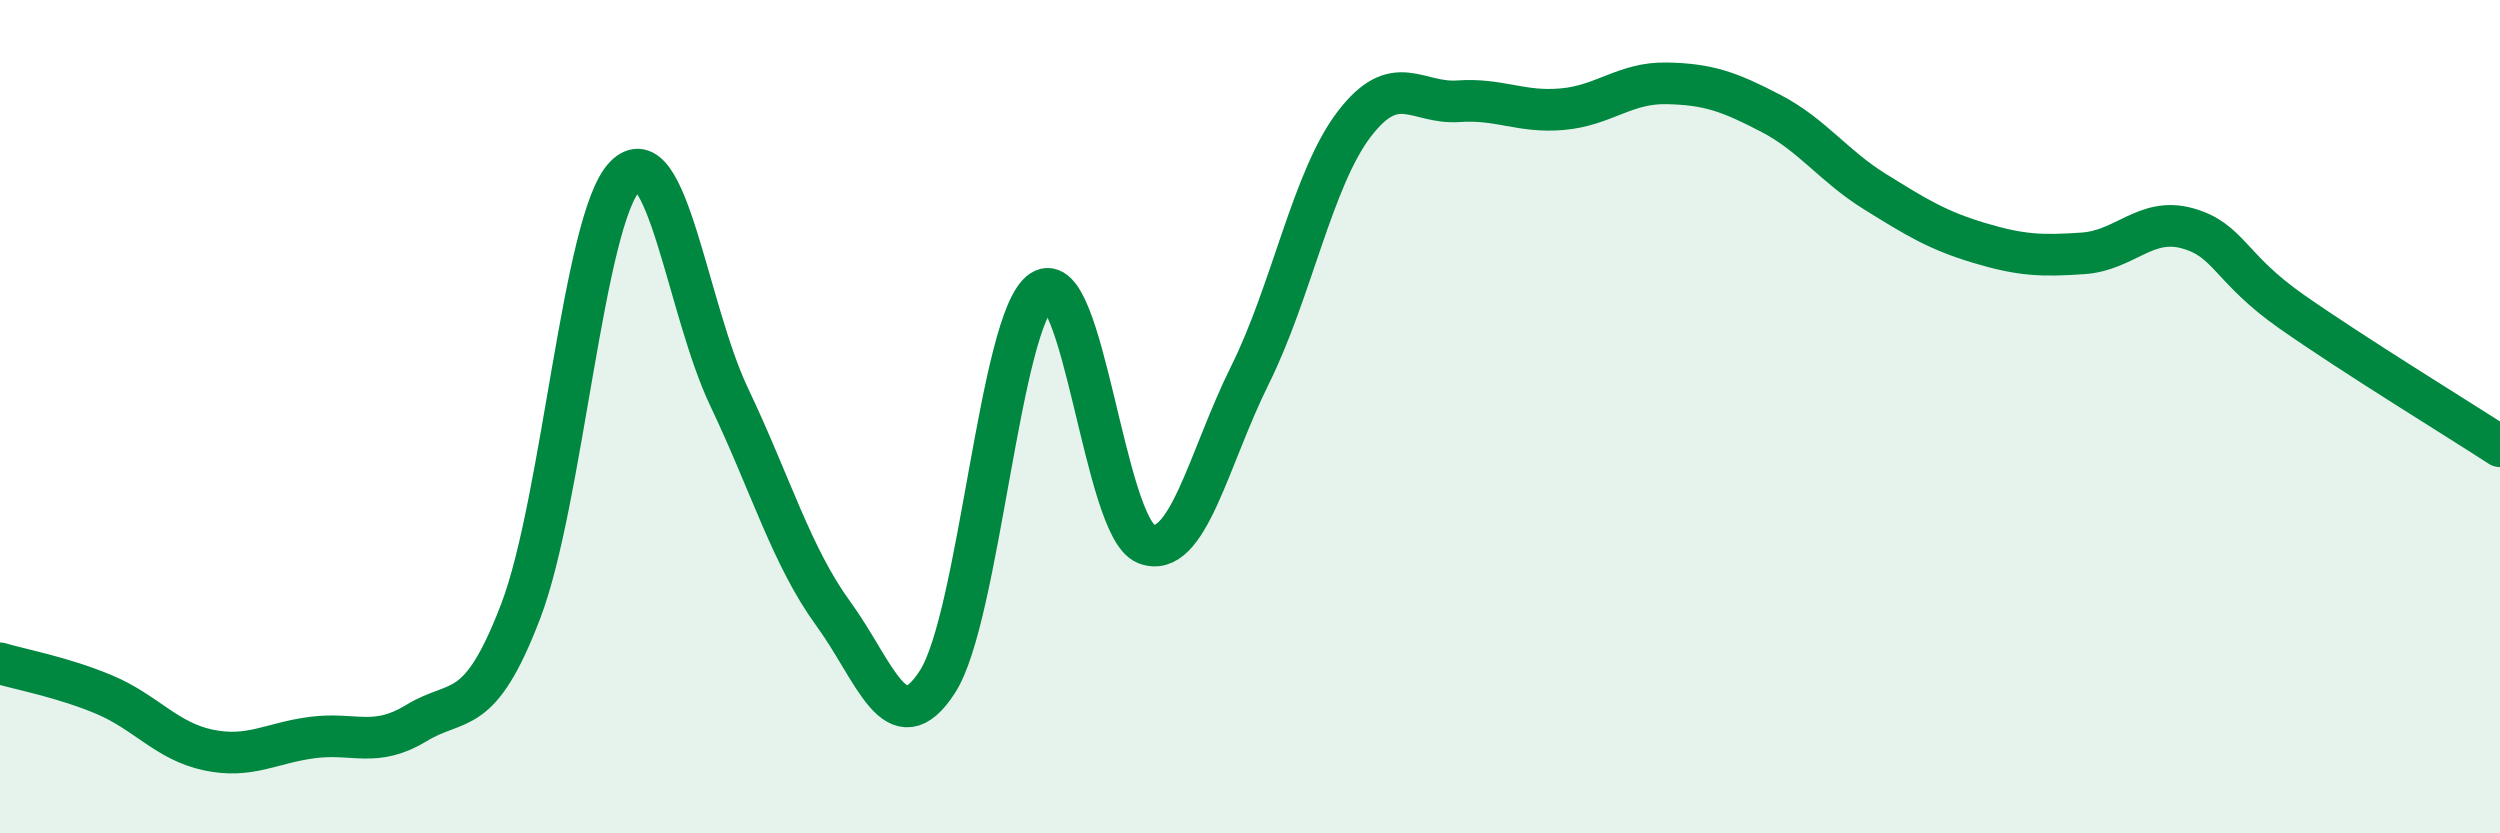
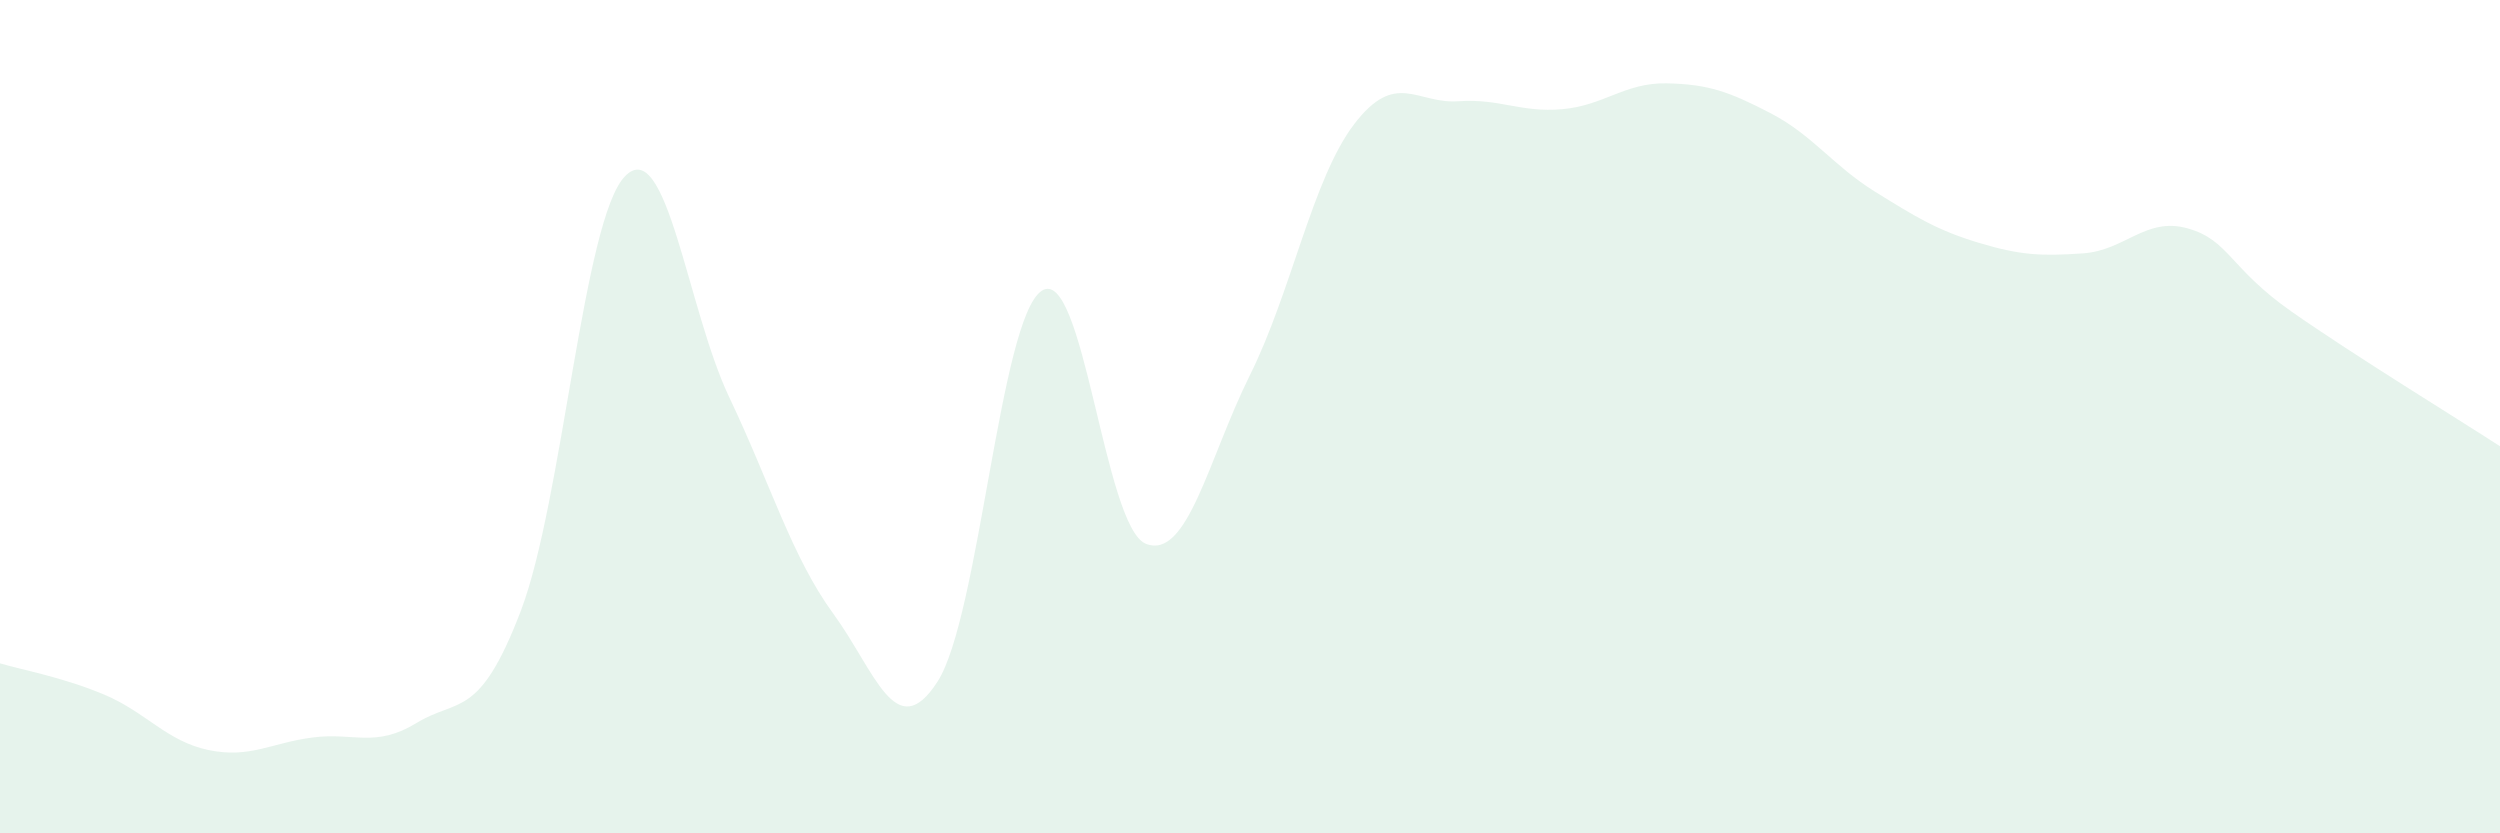
<svg xmlns="http://www.w3.org/2000/svg" width="60" height="20" viewBox="0 0 60 20">
  <path d="M 0,15.92 C 0.5,16.07 1.5,16.25 2.5,16.67 C 3.5,17.09 4,17.79 5,18 C 6,18.21 6.5,17.83 7.5,17.7 C 8.5,17.57 9,17.96 10,17.35 C 11,16.74 11.5,17.28 12.5,14.66 C 13.5,12.04 14,5.26 15,4.23 C 16,3.2 16.5,7.43 17.5,9.53 C 18.5,11.63 19,13.36 20,14.73 C 21,16.1 21.5,17.91 22.5,16.36 C 23.5,14.81 24,7.64 25,6.98 C 26,6.32 26.5,12.65 27.5,13.05 C 28.5,13.45 29,11.01 30,9 C 31,6.99 31.5,4.29 32.5,2.98 C 33.5,1.67 34,2.5 35,2.43 C 36,2.36 36.5,2.71 37.5,2.62 C 38.5,2.53 39,1.98 40,2 C 41,2.02 41.5,2.2 42.5,2.72 C 43.5,3.24 44,3.98 45,4.6 C 46,5.22 46.5,5.53 47.5,5.83 C 48.5,6.13 49,6.15 50,6.08 C 51,6.01 51.5,5.2 52.5,5.48 C 53.5,5.76 53.5,6.43 55,7.48 C 56.5,8.53 59,10.06 60,10.71L60 20L0 20Z" fill="#008740" opacity="0.1" stroke-linecap="round" stroke-linejoin="round" />
-   <path d="M 0,15.92 C 0.5,16.07 1.5,16.25 2.5,16.67 C 3.5,17.09 4,17.79 5,18 C 6,18.21 6.5,17.83 7.5,17.7 C 8.5,17.57 9,17.96 10,17.35 C 11,16.74 11.5,17.28 12.5,14.66 C 13.5,12.04 14,5.26 15,4.23 C 16,3.2 16.5,7.43 17.5,9.53 C 18.5,11.63 19,13.36 20,14.73 C 21,16.1 21.5,17.91 22.5,16.36 C 23.5,14.81 24,7.64 25,6.98 C 26,6.32 26.5,12.65 27.5,13.05 C 28.5,13.45 29,11.01 30,9 C 31,6.99 31.5,4.29 32.5,2.98 C 33.5,1.67 34,2.5 35,2.43 C 36,2.36 36.5,2.71 37.5,2.62 C 38.5,2.53 39,1.98 40,2 C 41,2.02 41.5,2.2 42.5,2.72 C 43.5,3.24 44,3.98 45,4.6 C 46,5.22 46.5,5.53 47.5,5.83 C 48.5,6.13 49,6.15 50,6.08 C 51,6.01 51.5,5.2 52.5,5.48 C 53.5,5.76 53.5,6.43 55,7.48 C 56.5,8.53 59,10.06 60,10.71" stroke="#008740" stroke-width="1" fill="none" stroke-linecap="round" stroke-linejoin="round" />
</svg>